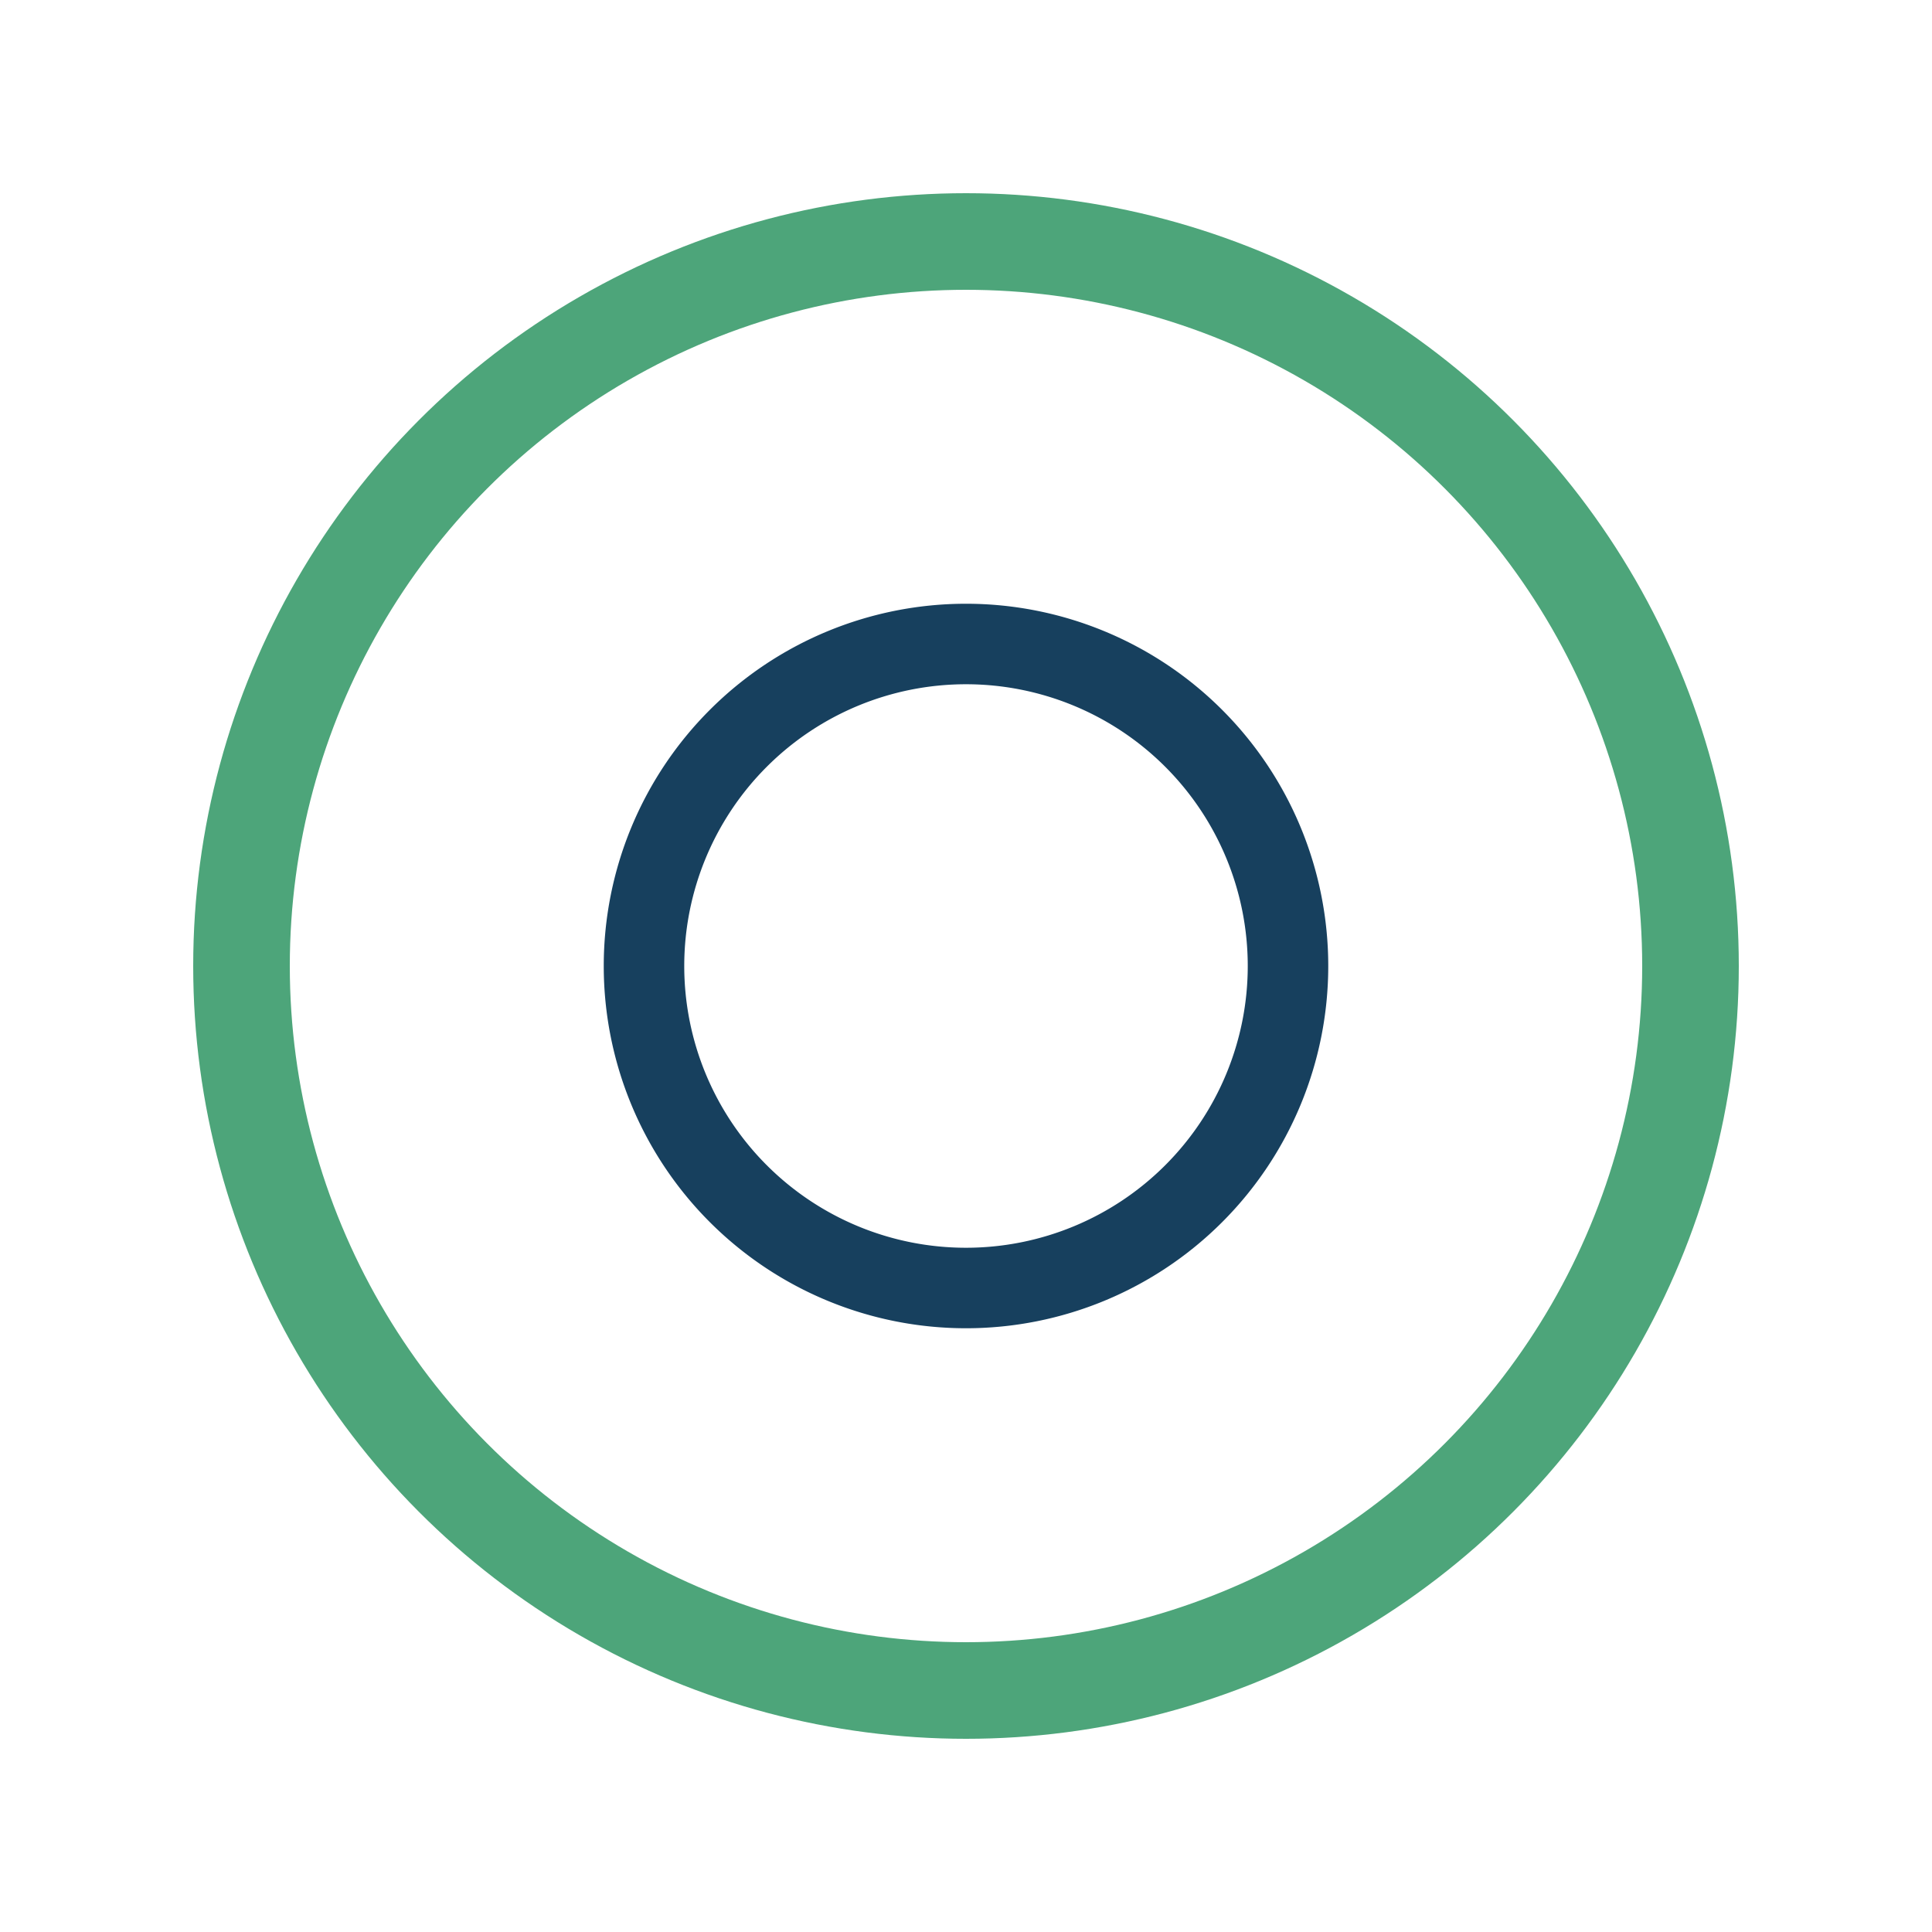
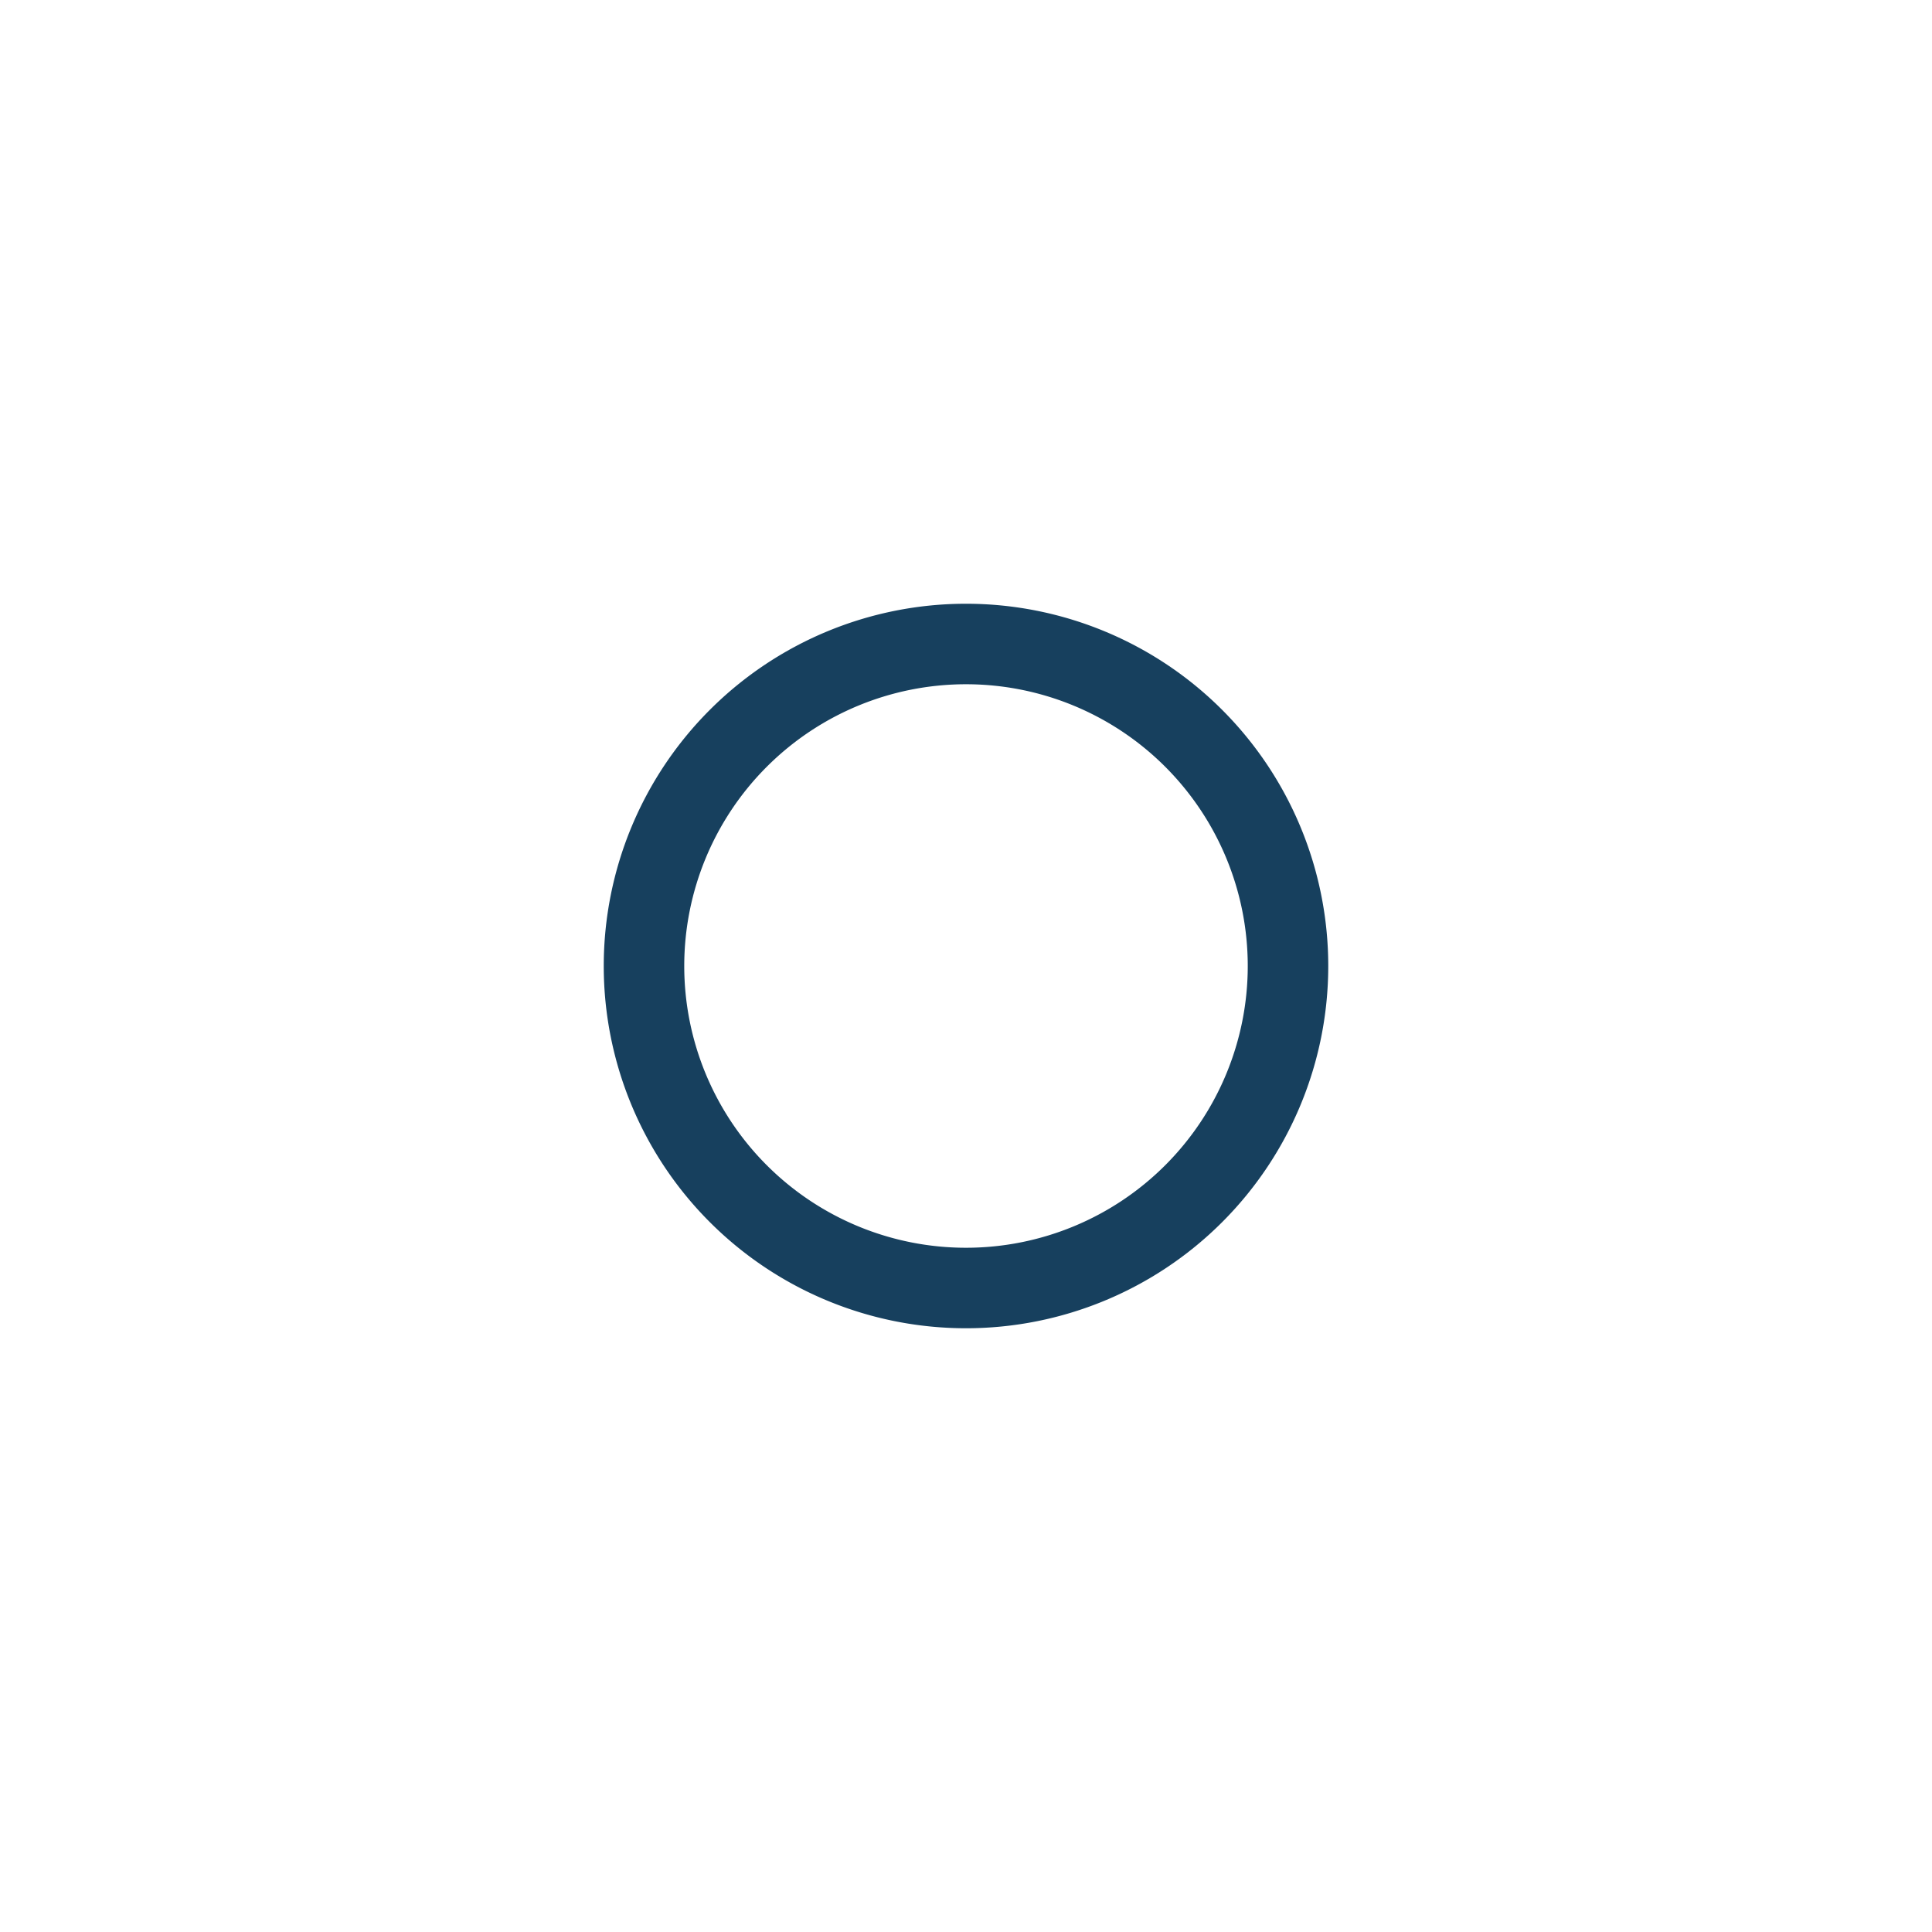
<svg xmlns="http://www.w3.org/2000/svg" viewBox="0 0 24 24" width="24" height="24">
-   <circle cx="12" cy="12" r="9" stroke="#4DA57A" stroke-width="1.2" fill="none" />
  <path d="M12 8a4 4 0 1 1 0 8a4 4 0 0 1 0-8z" stroke="#17405E" fill="none" />
</svg>